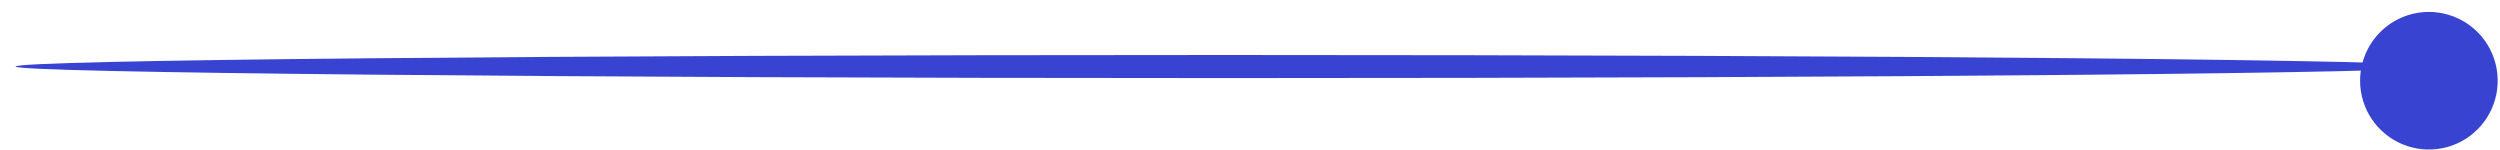
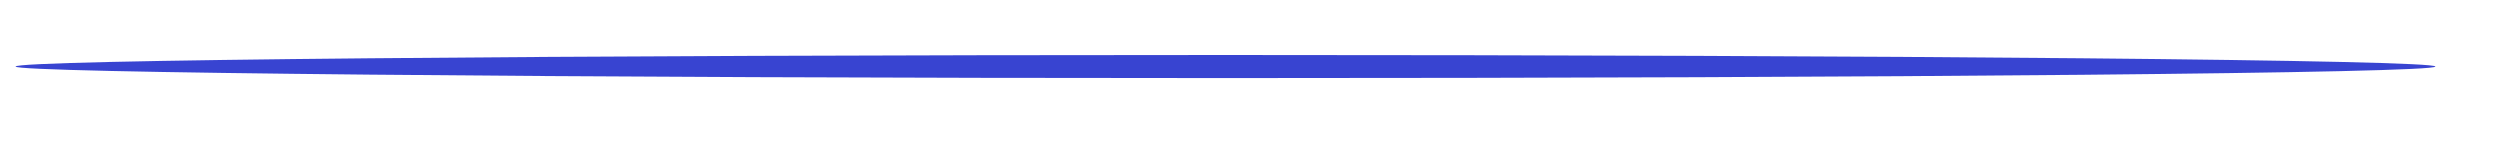
<svg xmlns="http://www.w3.org/2000/svg" width="133" height="8" viewBox="0 0 133 8" fill="none">
-   <path d="M129.217 0.634C129.941 0.634 130.649 0.849 131.251 1.251C131.853 1.653 132.322 2.225 132.599 2.894C132.876 3.563 132.948 4.299 132.807 5.009C132.666 5.719 132.317 6.371 131.805 6.883C131.293 7.395 130.641 7.744 129.931 7.885C129.221 8.026 128.485 7.953 127.816 7.676C127.147 7.399 126.576 6.93 126.173 6.328C125.771 5.726 125.557 5.019 125.557 4.295C125.557 3.324 125.942 2.393 126.629 1.706C127.315 1.02 128.246 0.634 129.217 0.634Z" fill="#3844D1" />
  <path d="M0.828 3.54C0.828 3.186 29.645 2.926 65.196 2.926C100.747 2.926 129.564 3.186 129.564 3.54C129.564 3.894 100.747 4.154 65.196 4.154C29.645 4.154 0.828 3.871 0.828 3.54Z" fill="#3844D1" />
</svg>